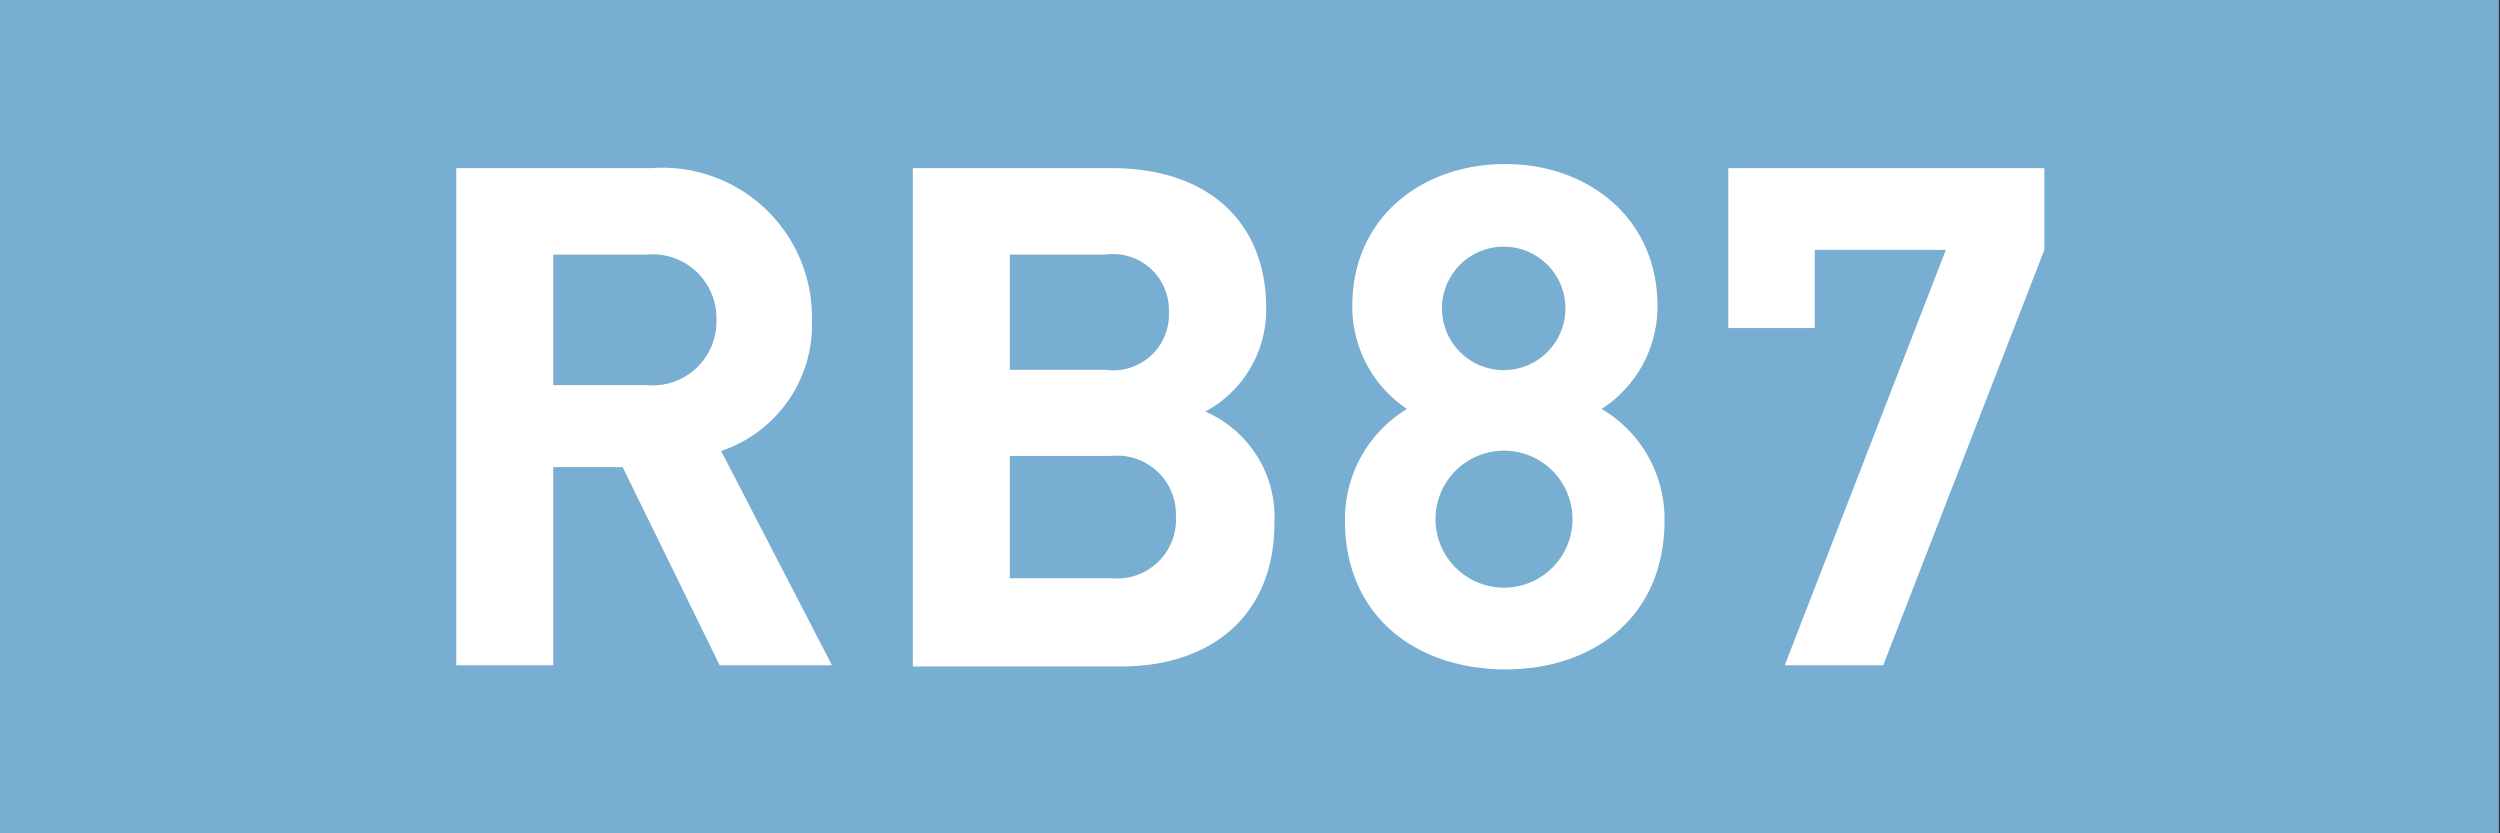
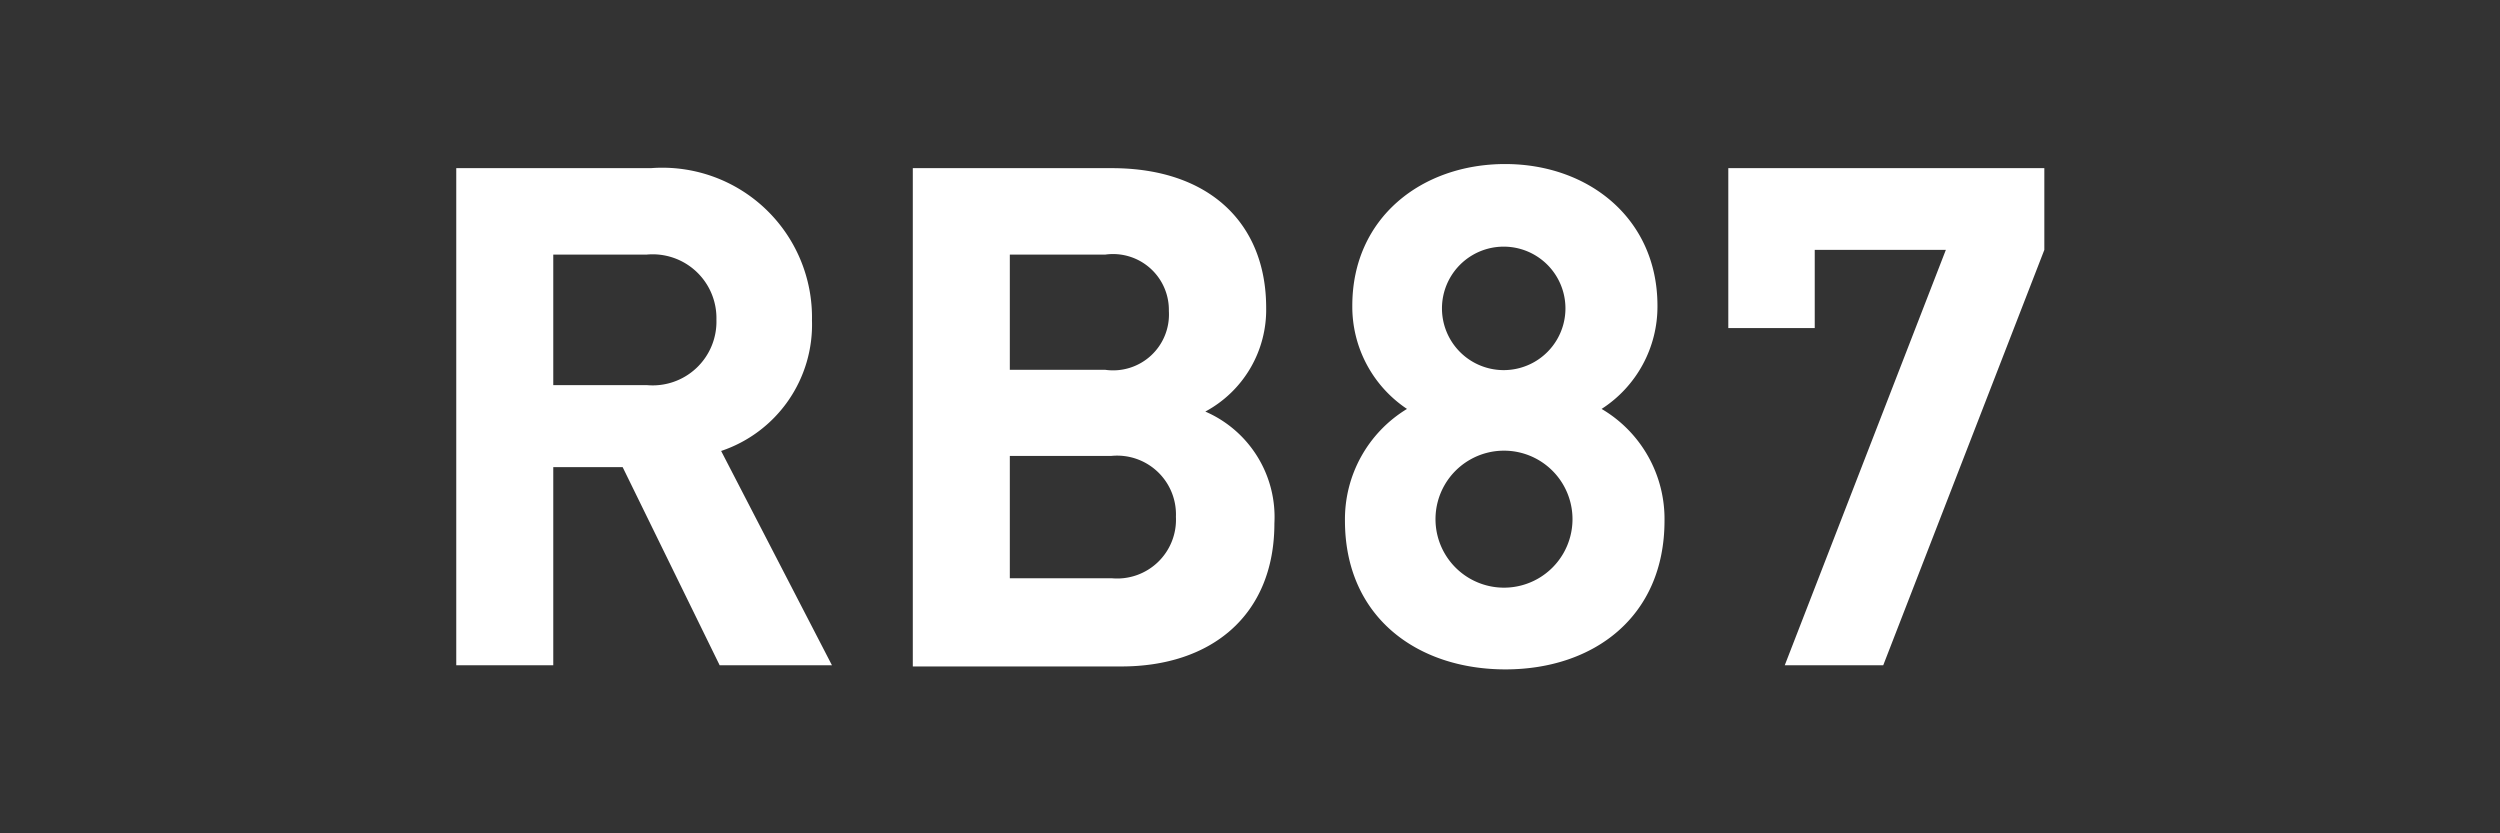
<svg xmlns="http://www.w3.org/2000/svg" id="Ebene_1" data-name="Ebene 1" viewBox="0 0 85.04 28.35">
  <rect x="0" y="0" width="85.04" height="28.35" fill="#333333" stroke="none" />
  <defs>
    <style>.cls-1{fill:#77aed2;}.cls-2{fill:#fff;}</style>
  </defs>
-   <path class="cls-1" d="M0,28.35V0H85V28.35Z" />
  <path class="cls-2" d="M22.14,5.72a5.09,5.09,0,0,1,5.48,5.18,4.53,4.53,0,0,1-3.09,4.44l3.77,7.29H24.48l-3.3-6.74H18.82v6.74h-3.3V5.72ZM18.82,8.66V13.1H22a2.17,2.17,0,0,0,2.37-2.23A2.17,2.17,0,0,0,22,8.66Z" />
  <path class="cls-2" d="M37.82,5.72c3.32,0,5.25,1.88,5.25,4.75A3.93,3.93,0,0,1,41,14a3.91,3.91,0,0,1,2.35,3.8c0,3.16-2.18,4.87-5.2,4.87H31.05V5.72ZM34.35,8.66v3.92H37.6a1.9,1.9,0,0,0,2.16-2A1.9,1.9,0,0,0,37.6,8.66Zm0,6.86v4.15h3.47A2,2,0,0,0,40,17.58a2,2,0,0,0-2.21-2.07H34.35Z" />
  <path class="cls-2" d="M45.75,17.71a4.39,4.39,0,0,1,2.11-3.8A4.18,4.18,0,0,1,46,10.4c0-3,2.37-4.82,5.2-4.82s5.18,1.85,5.18,4.82a4.14,4.14,0,0,1-1.9,3.51,4.34,4.34,0,0,1,2.14,3.8c0,3.28-2.42,5.06-5.41,5.06S45.75,21,45.75,17.71Zm7.74-.05a2.33,2.33,0,1,0-4.66,0,2.33,2.33,0,0,0,4.66,0Zm-.24-7.17a2.1,2.1,0,1,0-4.2,0,2.1,2.1,0,1,0,4.2,0Z" />
  <path class="cls-2" d="M66.19,8.5H61.73v2.66H58.79V5.72H69.54V8.5L64.06,22.63H60.71Z" />
</svg>